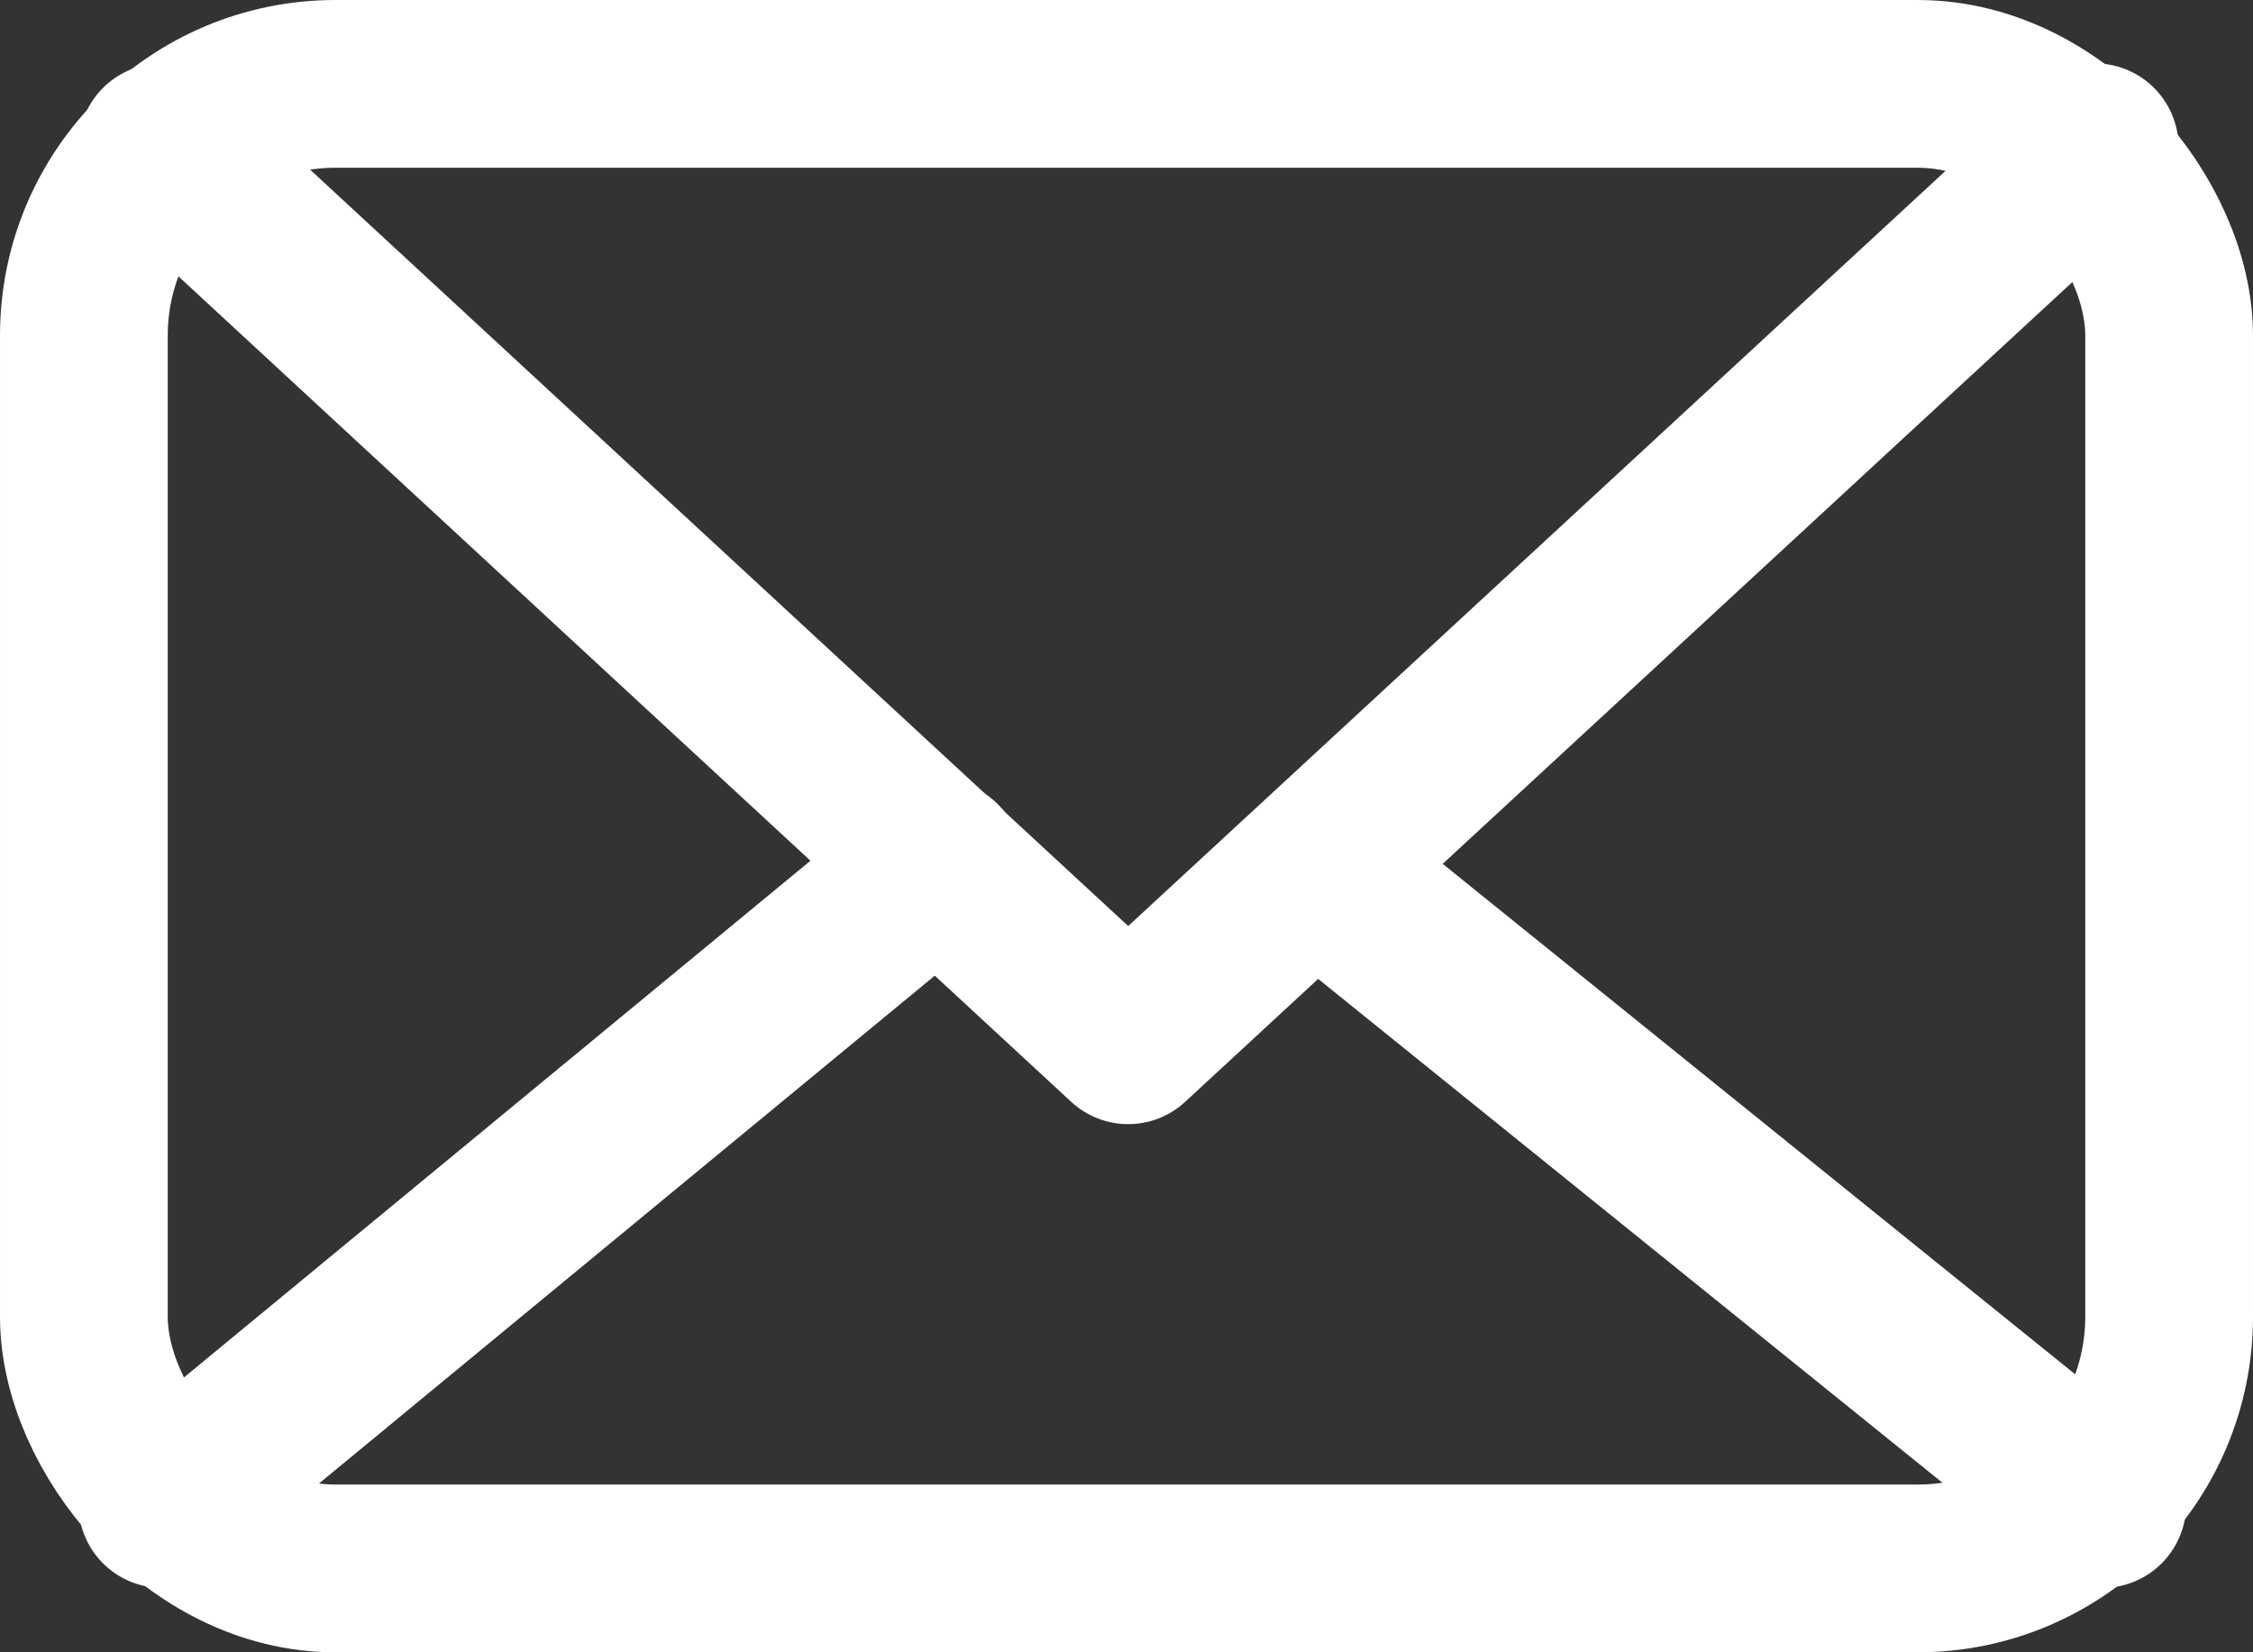
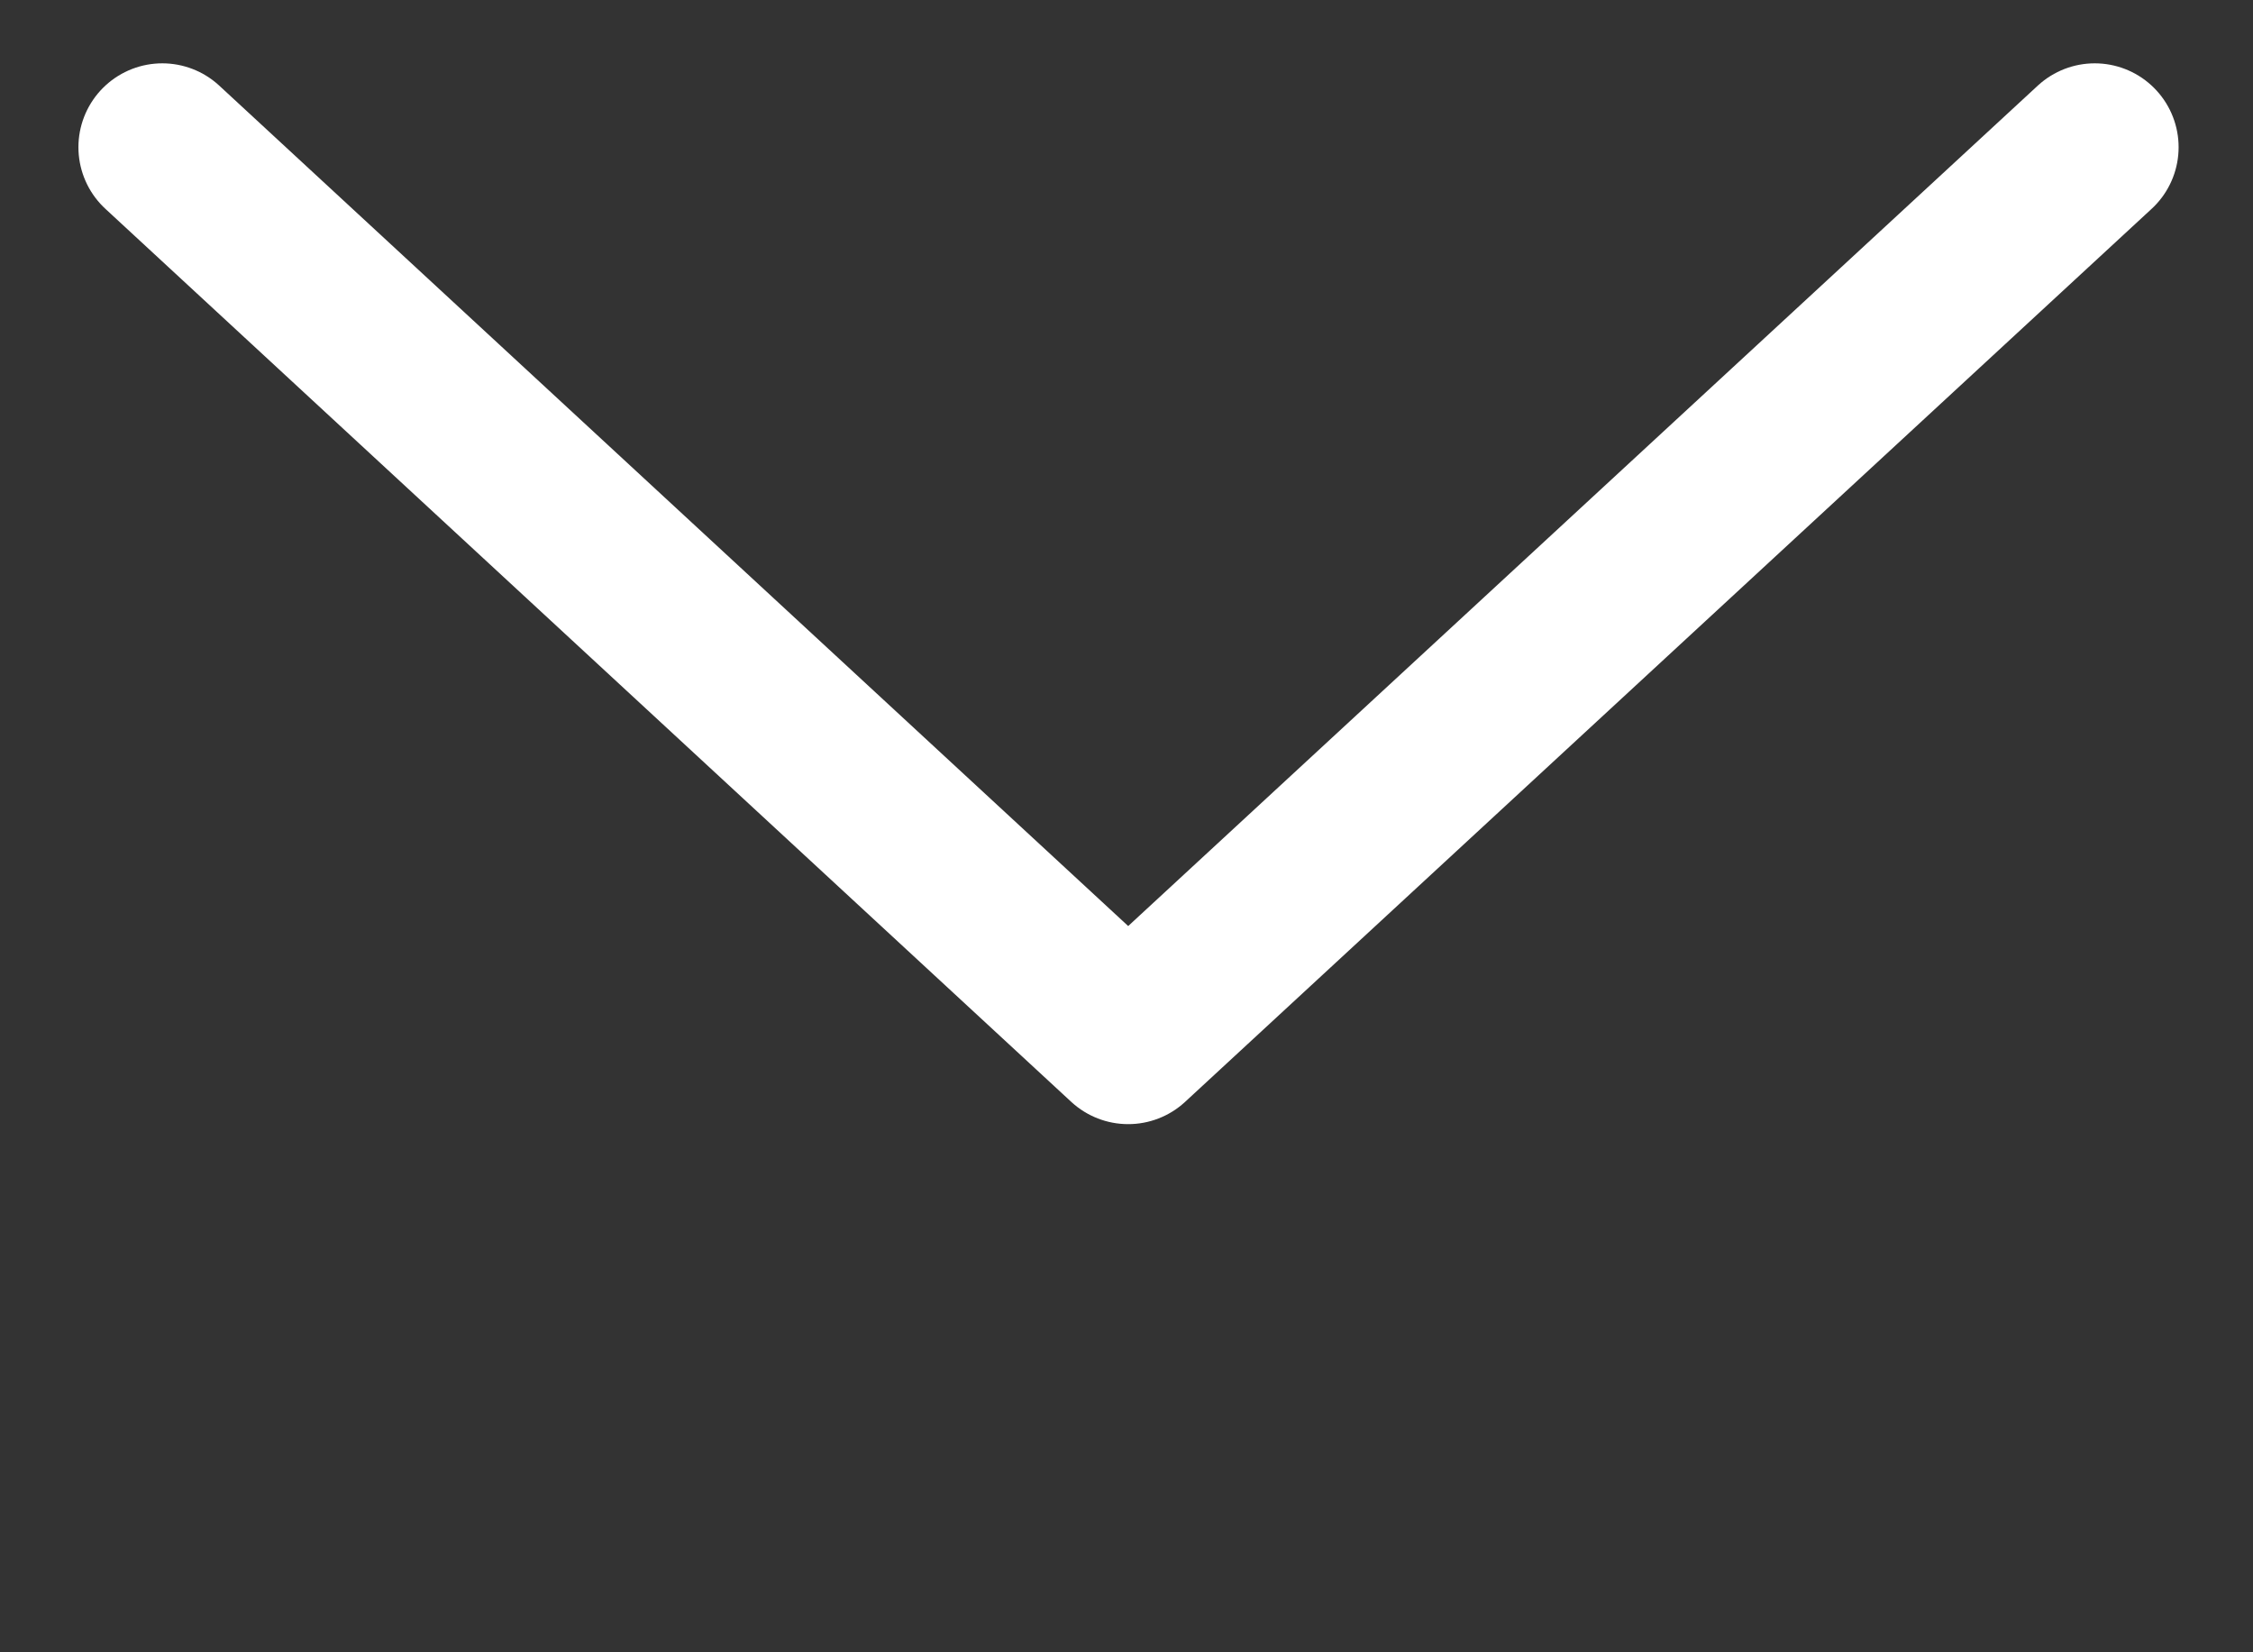
<svg xmlns="http://www.w3.org/2000/svg" id="Raggruppa_51" data-name="Raggruppa 51" width="26.862" height="19.699" viewBox="0 0 26.862 19.699">
  <rect x="0" y="0" width="26.862" height="19.699" fill="#333333" stroke="none" />
  <g id="Rettangolo_80" data-name="Rettangolo 80" transform="translate(0)" fill="none" stroke="#fff" stroke-width="2">
-     <rect width="26.862" height="19.699" rx="4" stroke="none" />
-     <rect x="1" y="1" width="24.862" height="17.699" rx="3" fill="none" />
-   </g>
+     </g>
  <path id="Tracciato_56" data-name="Tracciato 56" d="M2102.191,502.441l11.516,10.647,11.524-10.647" transform="translate(-2100.256 -500.686)" fill="none" stroke="#fff" stroke-linecap="round" stroke-linejoin="round" stroke-width="2" />
  <g id="Raggruppa_52" data-name="Raggruppa 52" transform="translate(1.935 10.297)">
-     <line id="Linea_45" data-name="Linea 45" y1="7.634" x2="9.257" fill="none" stroke="#fff" stroke-linecap="round" stroke-width="2" />
-     <path id="Tracciato_57" data-name="Tracciato 57" d="M9.691,8.15.4.652" transform="translate(13.44 -0.516)" fill="none" stroke="#fff" stroke-linecap="round" stroke-width="2" />
-   </g>
+     </g>
</svg>